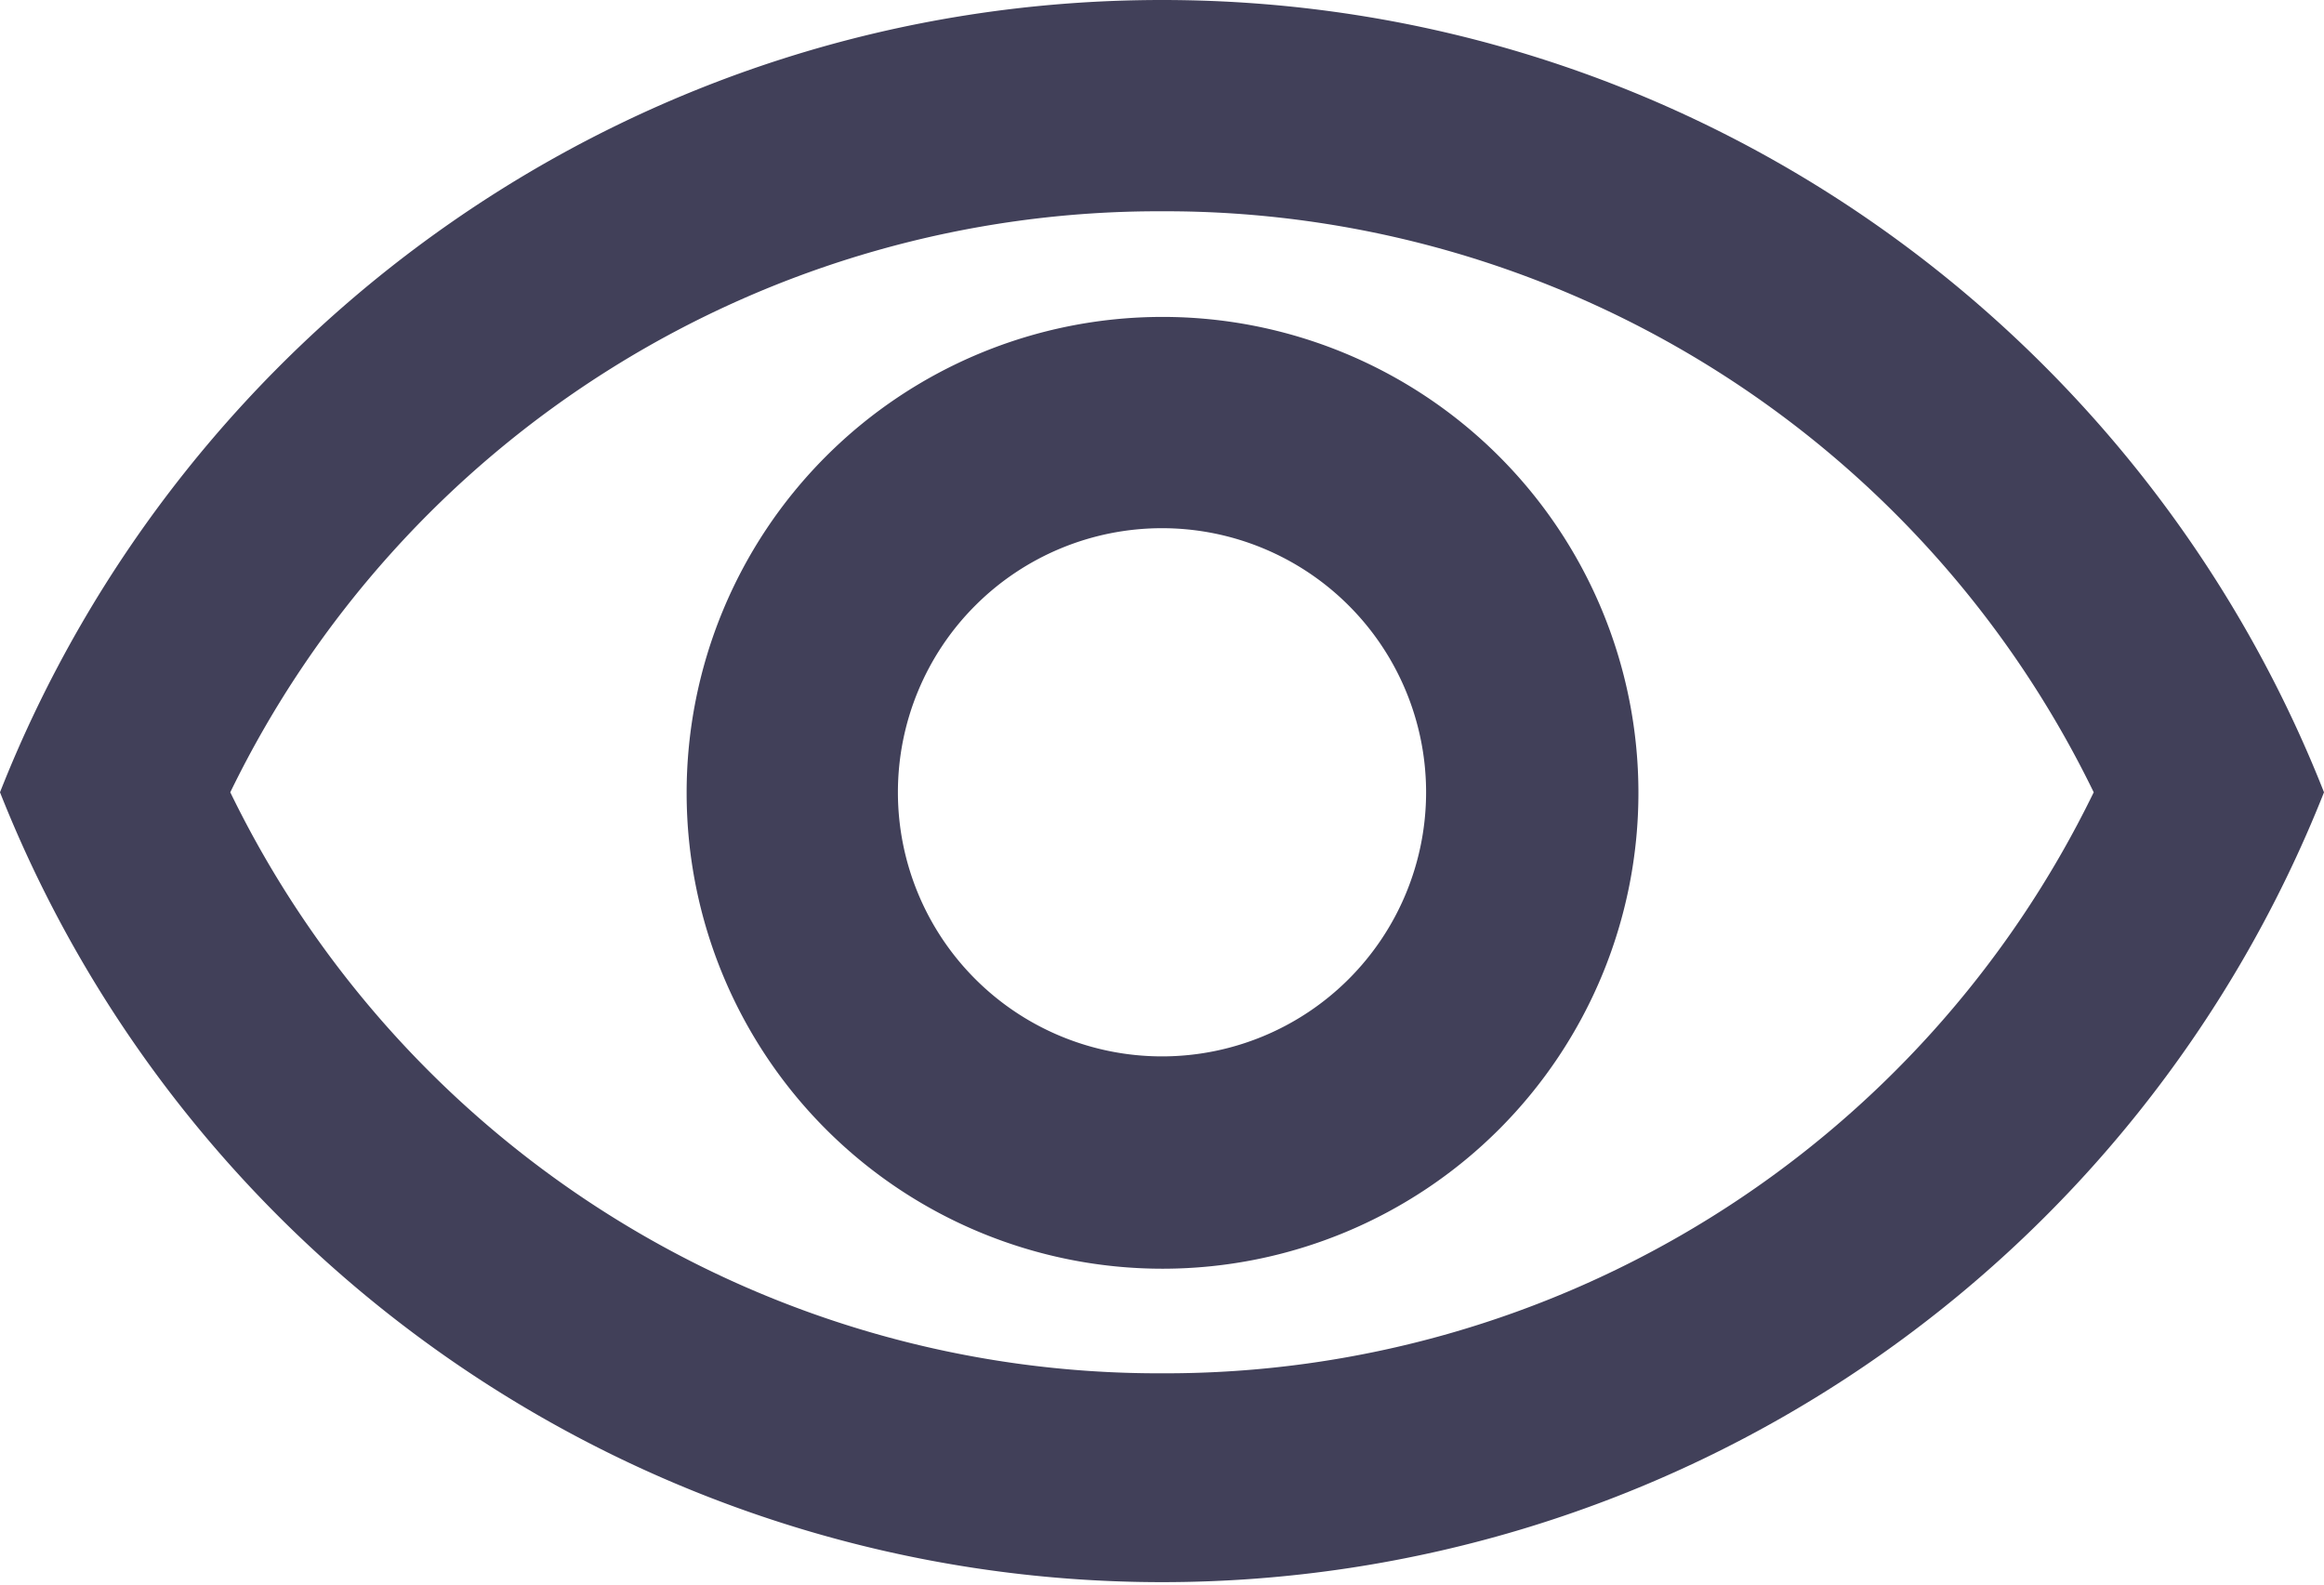
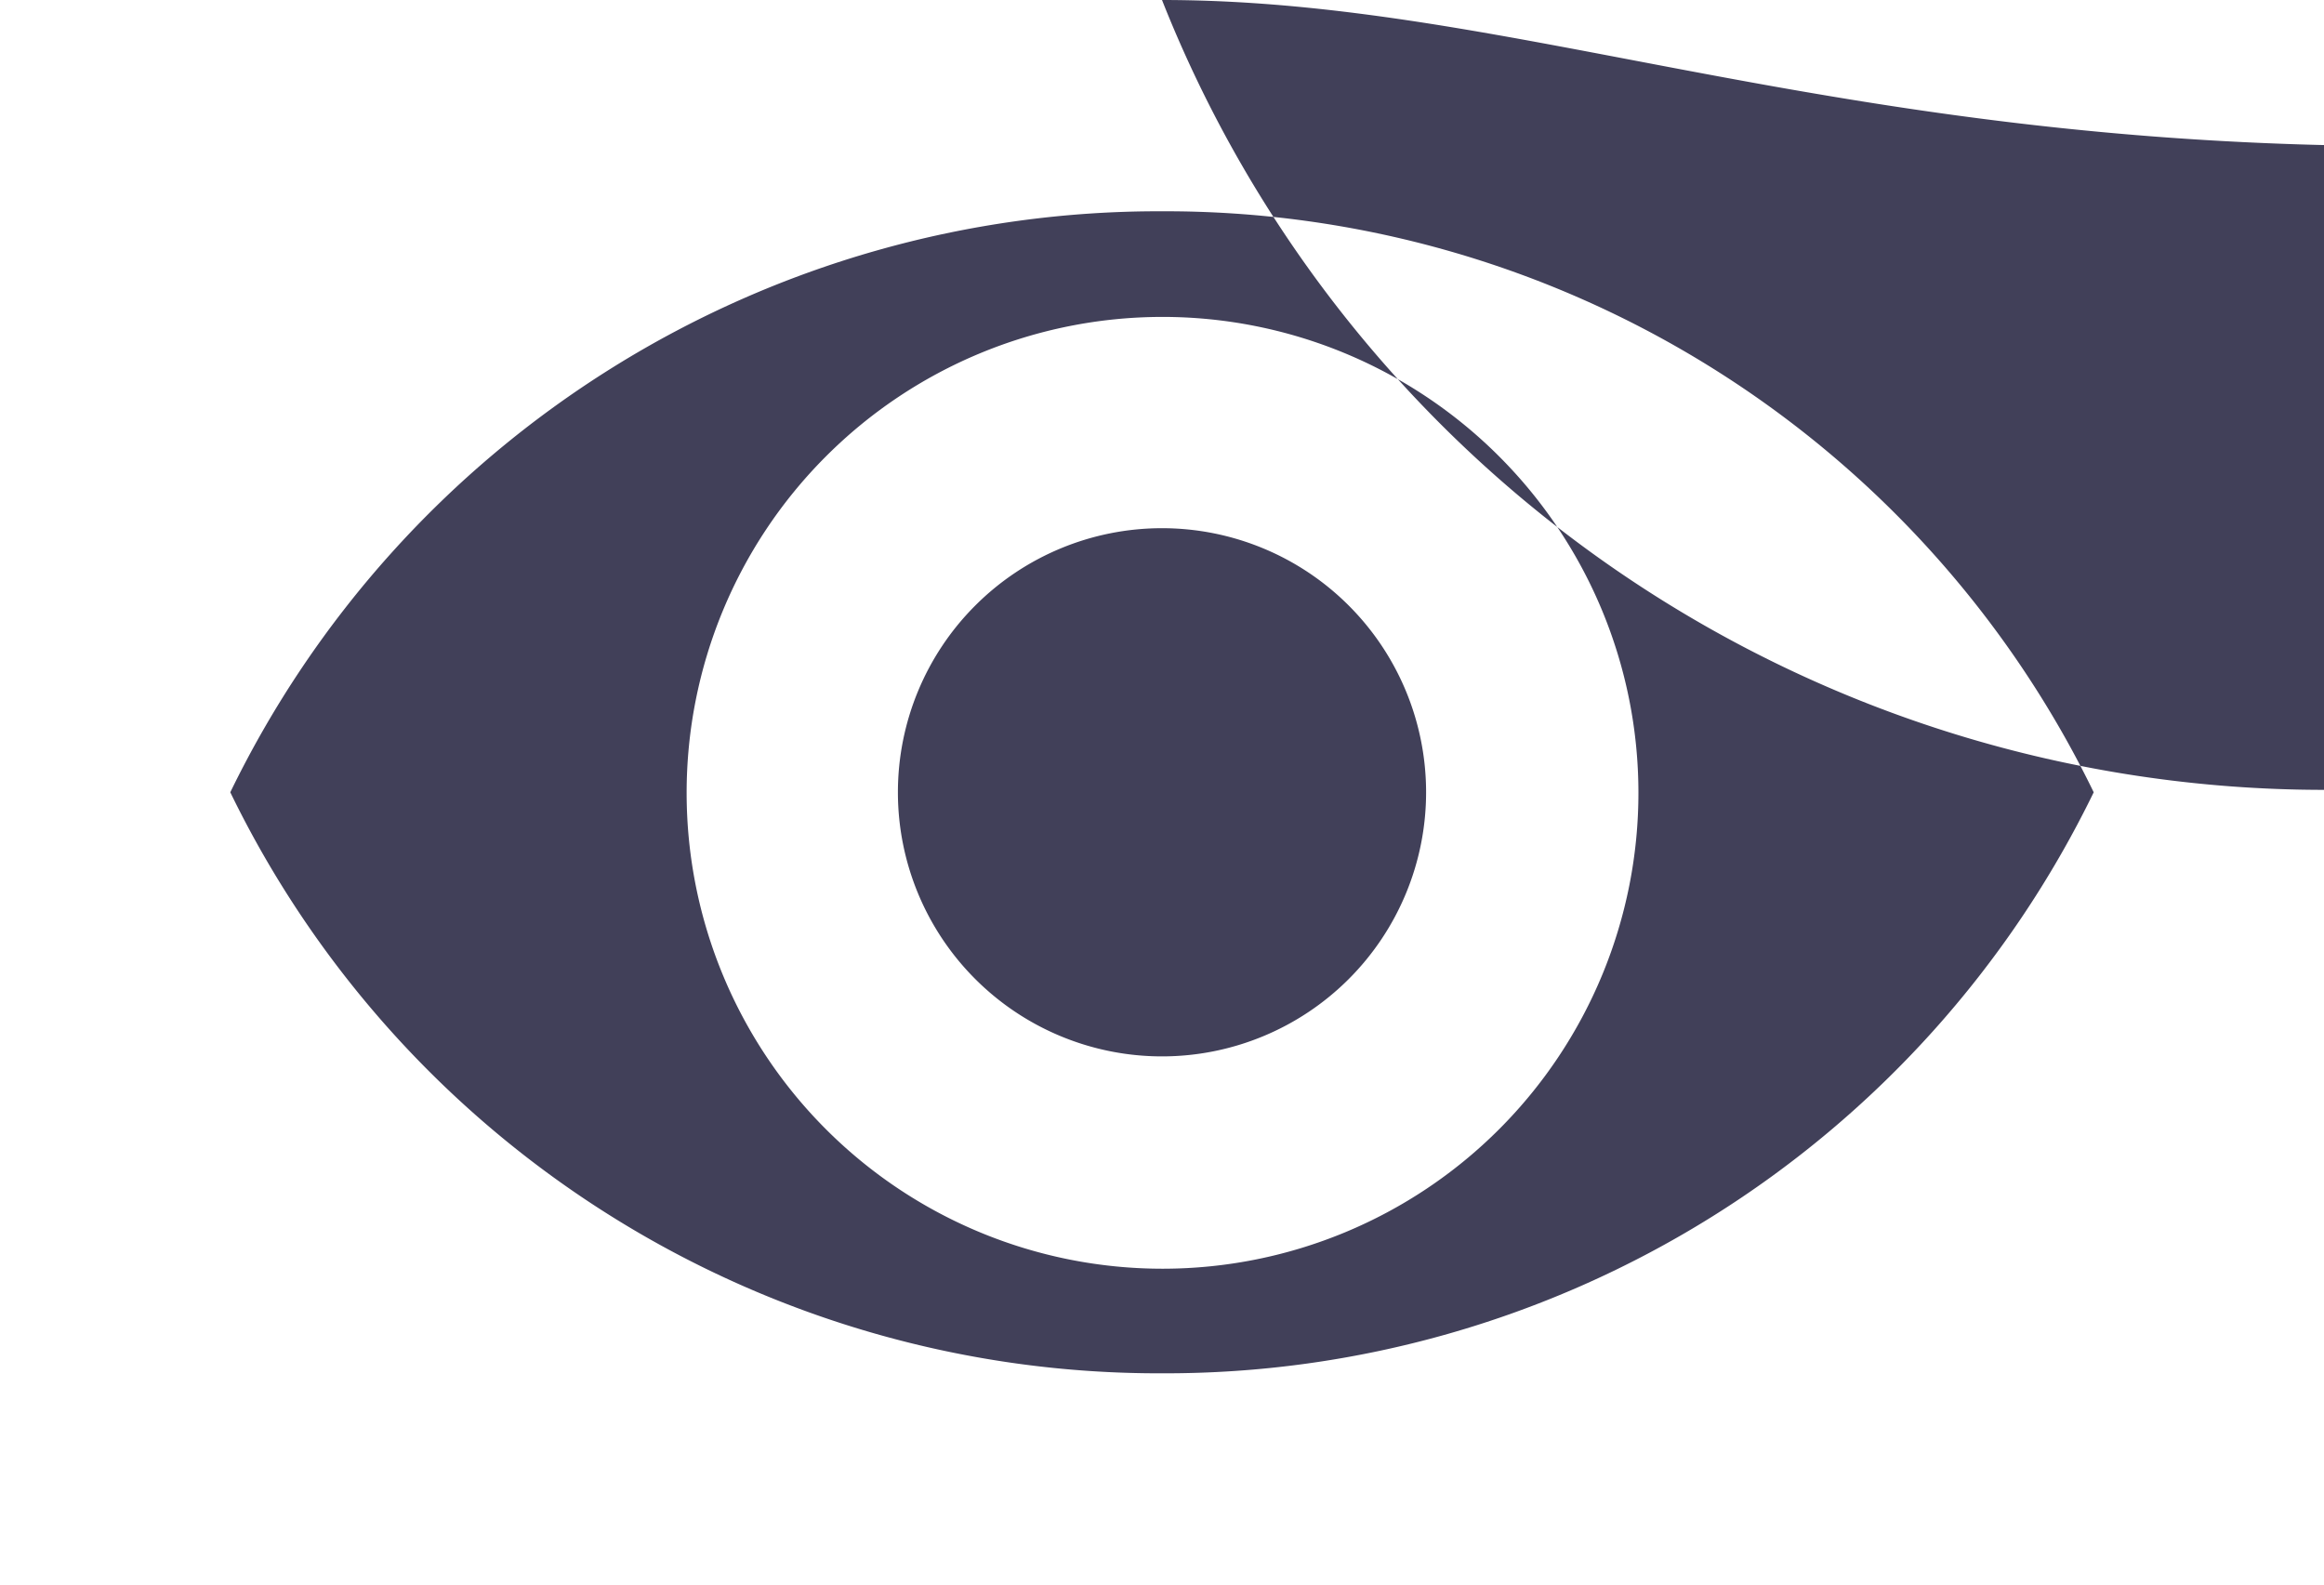
<svg xmlns="http://www.w3.org/2000/svg" viewBox="0 0 22 15">
-   <path fill="#414059" fill-rule="evenodd" d="M11 3a4.5 4.5 0 10.01 9.01A4.5 4.5 0 0011 3m0 2a2.5 2.5 0 010 5 2.5 2.5 0 010-5m0-5C6 0 1.73 3.11 0 7.5a11.83 11.83 0 0022 0C20.27 3.11 16 0 11 0m0 2a9.77 9.77 0 018.82 5.5A9.77 9.77 0 0111 13a9.77 9.77 0 01-8.82-5.5A9.77 9.77 0 0111 2" />
+   <path fill="#414059" fill-rule="evenodd" d="M11 3a4.5 4.5 0 10.01 9.01A4.5 4.5 0 0011 3m0 2a2.5 2.5 0 010 5 2.5 2.5 0 010-5m0-5a11.83 11.83 0 0022 0C20.27 3.11 16 0 11 0m0 2a9.77 9.77 0 018.82 5.5A9.77 9.77 0 0111 13a9.77 9.77 0 01-8.82-5.5A9.77 9.77 0 0111 2" />
</svg>